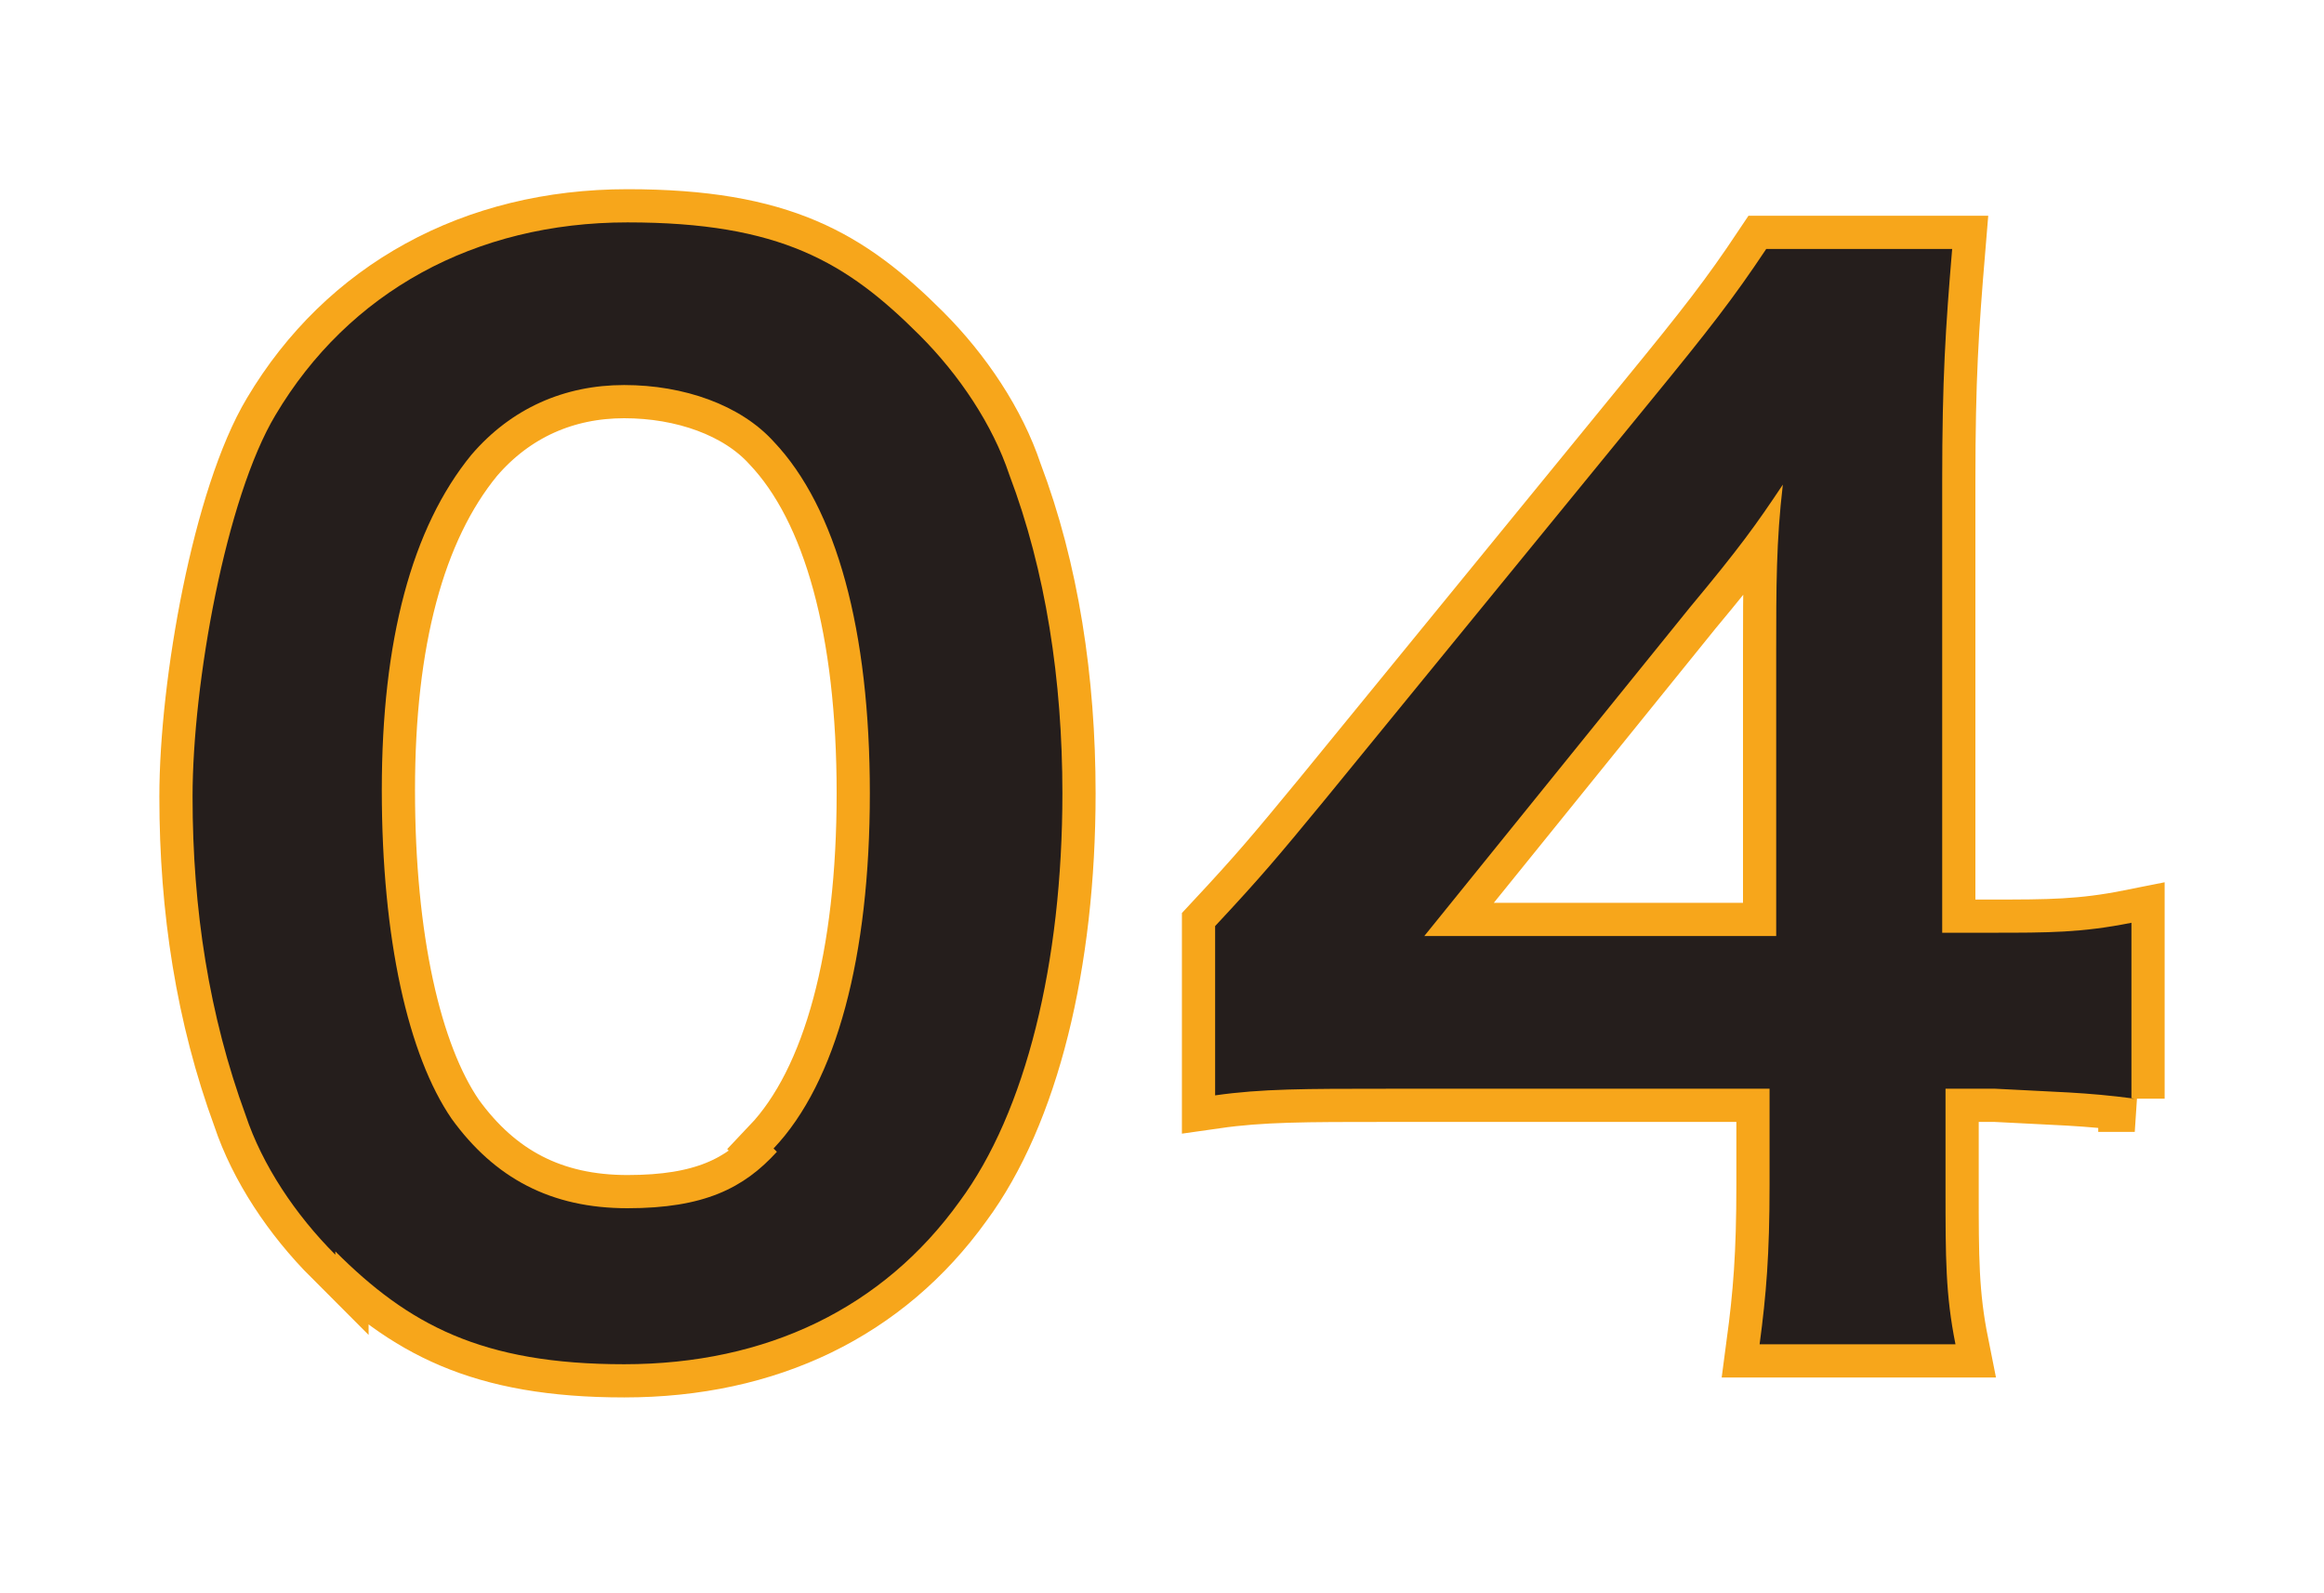
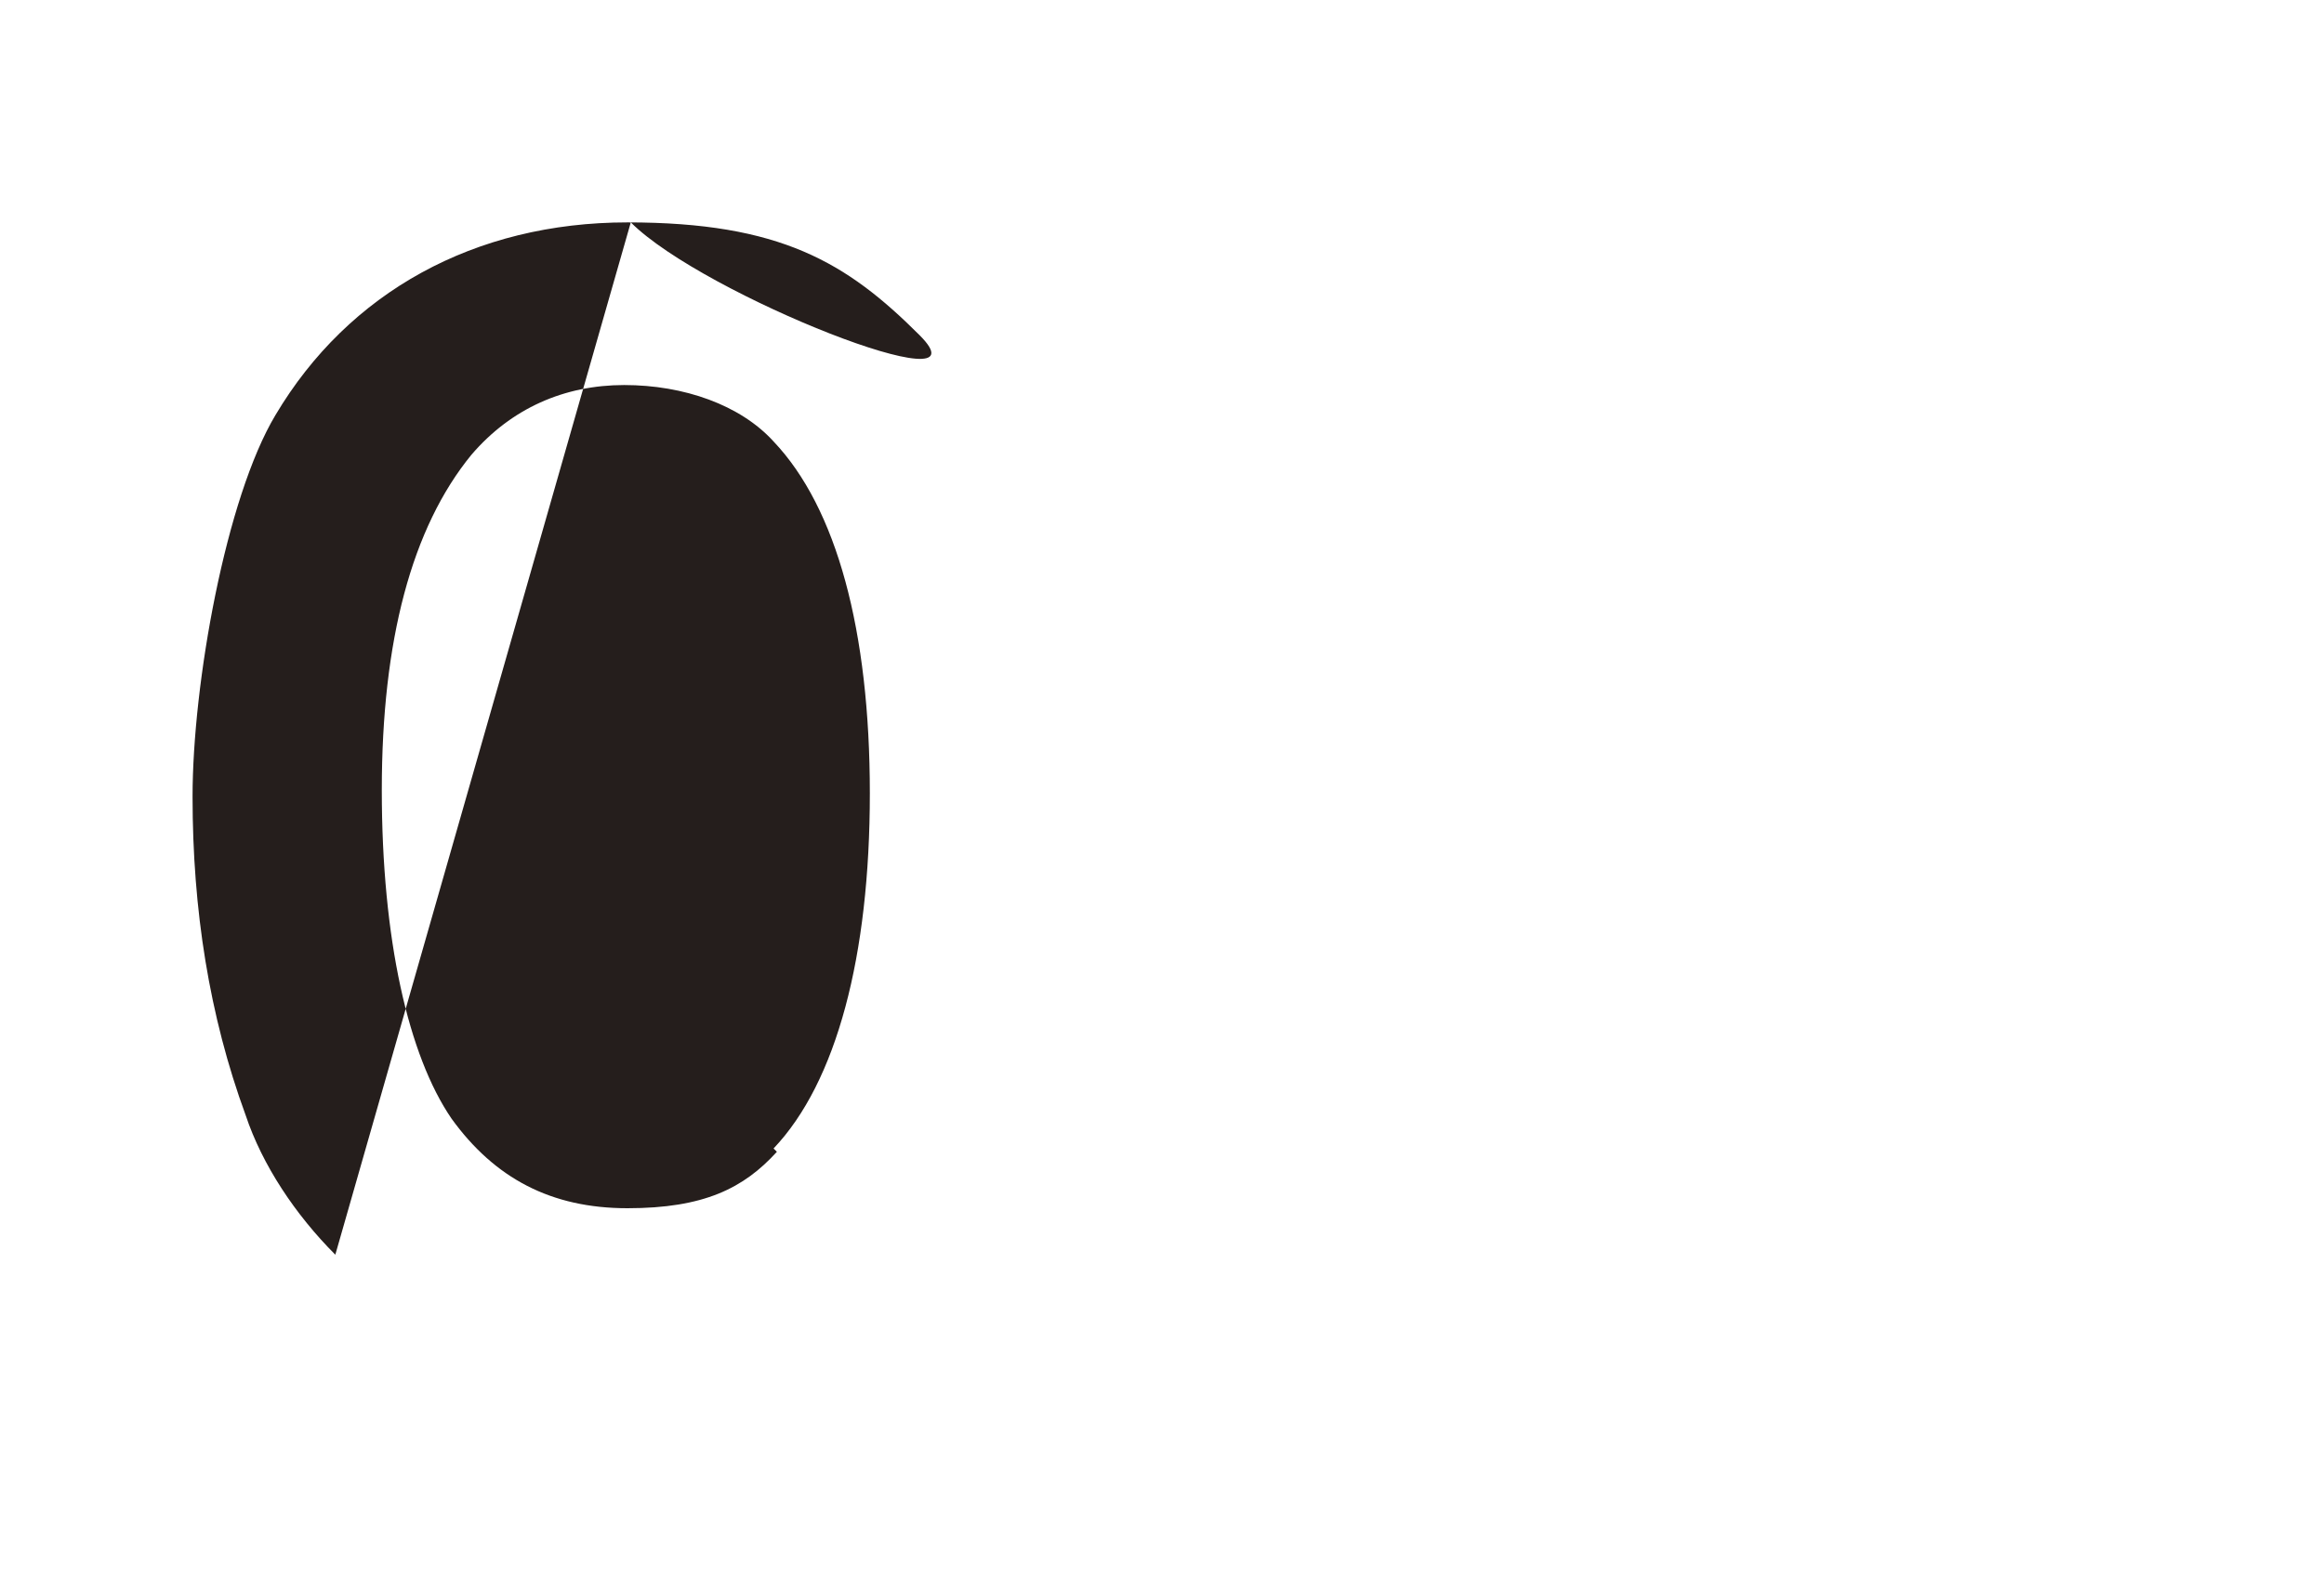
<svg xmlns="http://www.w3.org/2000/svg" id="_レイヤー_2" version="1.1" viewBox="0 0 70 48">
  <defs>
    <style>
      .st0, .st1 {
        fill: none;
      }

      .st2 {
        fill: #251e1c;
      }

      .st1 {
        stroke: #f7a61b;
        stroke-miterlimit: 10;
        stroke-width: 2px;
      }
    </style>
  </defs>
  <g id="_オブジェクト">
-     <path class="st1" d="M10.1,37.8c-1.2-1.2-2.2-2.7-2.7-4.2-1.1-3-1.6-6.2-1.6-9.6s1-9,2.5-11.5c2.2-3.7,6-5.8,10.6-5.8s6.6,1.2,8.8,3.4c1.2,1.2,2.2,2.7,2.7,4.2,1.1,2.9,1.6,6.2,1.6,9.6,0,5.1-1.1,9.6-3.1,12.3-2.3,3.2-5.8,4.9-10.1,4.9s-6.5-1.2-8.7-3.4h0ZM23.3,34.6c1.9-2,2.9-5.8,2.9-10.7s-1-8.6-2.9-10.6c-1-1.1-2.7-1.7-4.5-1.7s-3.4.7-4.6,2.1c-1.8,2.2-2.7,5.6-2.7,10.1s.8,8,2.1,9.9c1.3,1.8,3,2.7,5.3,2.7s3.5-.6,4.5-1.7h0Z" />
-     <path class="st1" d="M64.3,33.1c-1.5-.2-2.4-.2-4.2-.3h-1.5v3c0,2.1,0,3.2.3,4.7h-5.9c.2-1.5.3-2.7.3-4.8v-2.9h-11.5c-2.5,0-3.8,0-5.2.2v-5.1c1.4-1.5,1.9-2.1,3.3-3.8l9.8-12c1.8-2.2,2.5-3.1,3.5-4.6h5.6c-.2,2.4-.3,3.9-.3,7v13.6h1.5c1.7,0,2.7,0,4.2-.3v5.3h0ZM53.5,19.6c0-1.9,0-3.3.2-5-.8,1.2-1.3,1.9-2.8,3.7l-8,9.9h10.6v-8.6Z" />
-     <path class="st2" d="M10.1,37.8c-1.2-1.2-2.2-2.7-2.7-4.2-1.1-3-1.6-6.2-1.6-9.6s1-9,2.5-11.5c2.2-3.7,6-5.8,10.6-5.8s6.6,1.2,8.8,3.4c1.2,1.2,2.2,2.7,2.7,4.2,1.1,2.9,1.6,6.2,1.6,9.6,0,5.1-1.1,9.6-3.1,12.3-2.3,3.2-5.8,4.9-10.1,4.9s-6.5-1.2-8.7-3.4h0ZM23.3,34.6c1.9-2,2.9-5.8,2.9-10.7s-1-8.6-2.9-10.6c-1-1.1-2.7-1.7-4.5-1.7s-3.4.7-4.6,2.1c-1.8,2.2-2.7,5.6-2.7,10.1s.8,8,2.1,9.9c1.3,1.8,3,2.7,5.3,2.7s3.5-.6,4.5-1.7h0Z" />
-     <path class="st2" d="M64.3,33.1c-1.5-.2-2.4-.2-4.2-.3h-1.5v3c0,2.1,0,3.2.3,4.7h-5.9c.2-1.5.3-2.7.3-4.8v-2.9h-11.5c-2.5,0-3.8,0-5.2.2v-5.1c1.4-1.5,1.9-2.1,3.3-3.8l9.8-12c1.8-2.2,2.5-3.1,3.5-4.6h5.6c-.2,2.4-.3,3.9-.3,7v13.6h1.5c1.7,0,2.7,0,4.2-.3v5.3h0ZM53.5,19.6c0-1.9,0-3.3.2-5-.8,1.2-1.3,1.9-2.8,3.7l-8,9.9h10.6v-8.6Z" />
+     <path class="st2" d="M10.1,37.8c-1.2-1.2-2.2-2.7-2.7-4.2-1.1-3-1.6-6.2-1.6-9.6s1-9,2.5-11.5c2.2-3.7,6-5.8,10.6-5.8s6.6,1.2,8.8,3.4s-6.5-1.2-8.7-3.4h0ZM23.3,34.6c1.9-2,2.9-5.8,2.9-10.7s-1-8.6-2.9-10.6c-1-1.1-2.7-1.7-4.5-1.7s-3.4.7-4.6,2.1c-1.8,2.2-2.7,5.6-2.7,10.1s.8,8,2.1,9.9c1.3,1.8,3,2.7,5.3,2.7s3.5-.6,4.5-1.7h0Z" />
  </g>
  <rect class="st0" width="70" height="48" />
</svg>